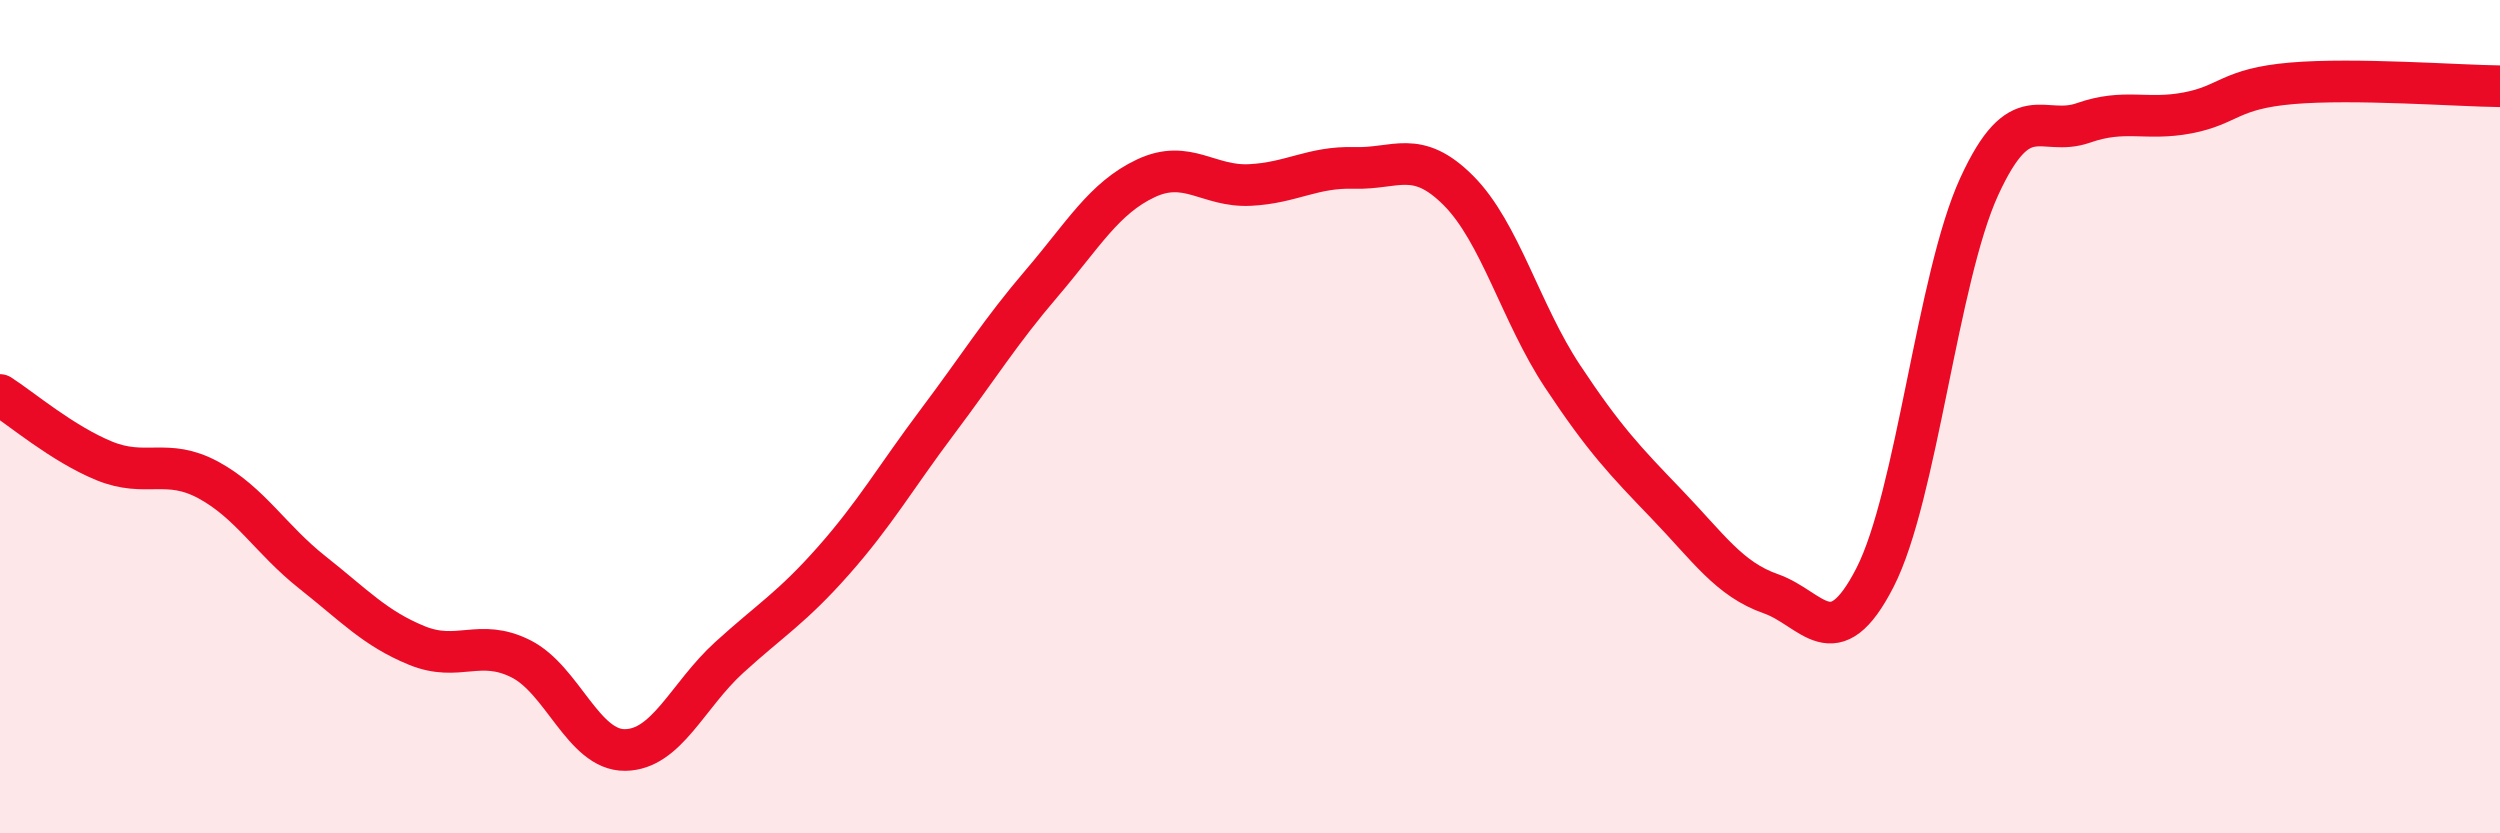
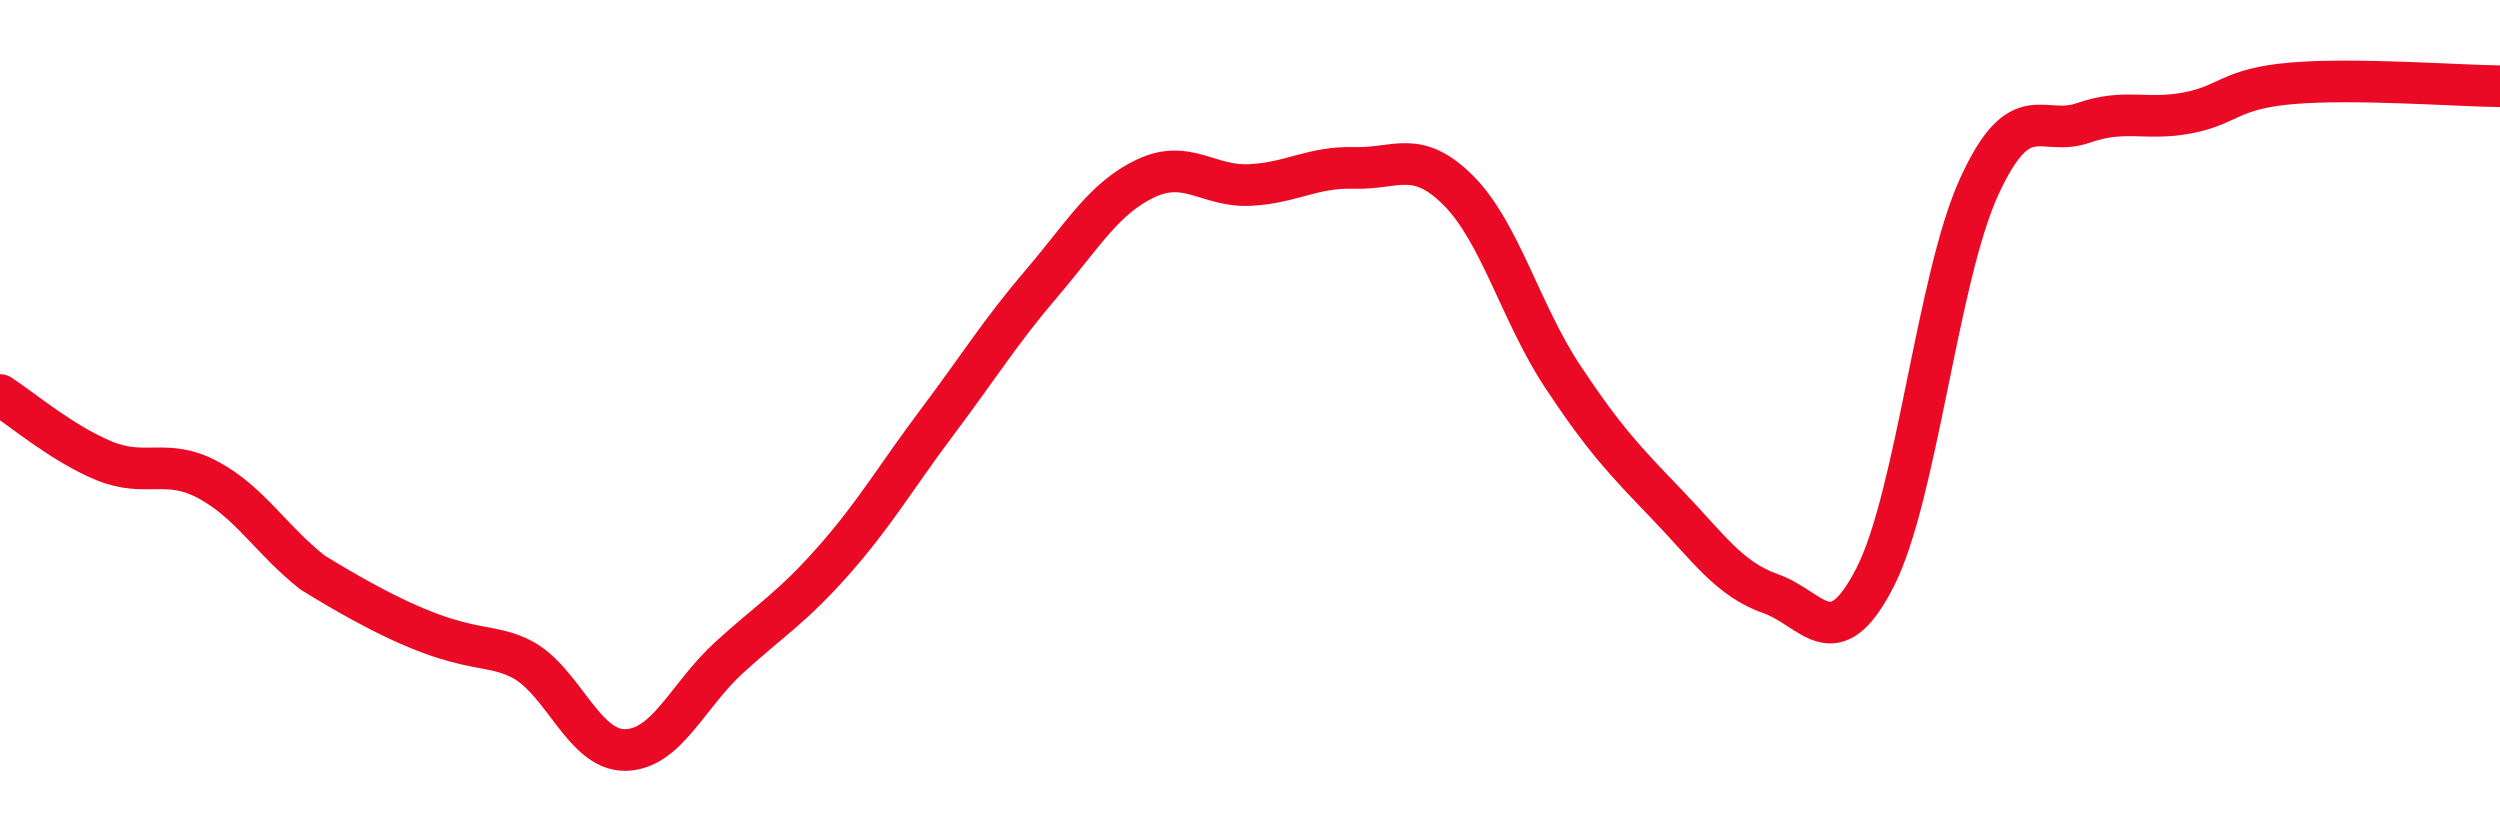
<svg xmlns="http://www.w3.org/2000/svg" width="60" height="20" viewBox="0 0 60 20">
-   <path d="M 0,9.48 C 0.5,9.8 1.5,10.65 2.5,11.06 C 3.5,11.47 4,10.98 5,11.52 C 6,12.06 6.5,12.95 7.5,13.74 C 8.5,14.53 9,15.08 10,15.49 C 11,15.9 11.5,15.31 12.5,15.81 C 13.5,16.31 14,18.01 15,18 C 16,17.99 16.5,16.69 17.5,15.78 C 18.5,14.87 19,14.59 20,13.46 C 21,12.33 21.5,11.45 22.5,10.12 C 23.5,8.79 24,7.97 25,6.8 C 26,5.63 26.5,4.75 27.5,4.28 C 28.5,3.81 29,4.49 30,4.44 C 31,4.39 31.5,4 32.5,4.03 C 33.5,4.06 34,3.57 35,4.57 C 36,5.57 36.5,7.52 37.5,9.03 C 38.5,10.54 39,11.06 40,12.1 C 41,13.14 41.5,13.9 42.5,14.25 C 43.5,14.6 44,15.81 45,13.86 C 46,11.91 46.5,6.66 47.5,4.48 C 48.5,2.3 49,3.3 50,2.95 C 51,2.6 51.5,2.9 52.5,2.71 C 53.5,2.52 53.5,2.13 55,2 C 56.5,1.87 59,2.06 60,2.07L60 20L0 20Z" fill="#EB0A25" opacity="0.1" stroke-linecap="round" stroke-linejoin="round" />
-   <path d="M 0,9.48 C 0.5,9.8 1.5,10.65 2.5,11.06 C 3.5,11.47 4,10.98 5,11.52 C 6,12.06 6.5,12.95 7.5,13.74 C 8.5,14.53 9,15.08 10,15.49 C 11,15.9 11.5,15.31 12.5,15.81 C 13.5,16.31 14,18.01 15,18 C 16,17.99 16.5,16.69 17.5,15.78 C 18.5,14.87 19,14.59 20,13.46 C 21,12.33 21.5,11.45 22.5,10.12 C 23.5,8.79 24,7.97 25,6.8 C 26,5.63 26.5,4.75 27.5,4.28 C 28.5,3.81 29,4.49 30,4.44 C 31,4.39 31.5,4 32.5,4.03 C 33.5,4.06 34,3.57 35,4.57 C 36,5.57 36.5,7.52 37.5,9.03 C 38.5,10.54 39,11.06 40,12.1 C 41,13.14 41.5,13.9 42.5,14.25 C 43.5,14.6 44,15.81 45,13.86 C 46,11.91 46.5,6.66 47.5,4.48 C 48.5,2.3 49,3.3 50,2.95 C 51,2.6 51.5,2.9 52.5,2.71 C 53.5,2.52 53.5,2.13 55,2 C 56.5,1.87 59,2.06 60,2.07" stroke="#EB0A25" stroke-width="1" fill="none" stroke-linecap="round" stroke-linejoin="round" />
+   <path d="M 0,9.48 C 0.5,9.8 1.5,10.65 2.5,11.06 C 3.5,11.47 4,10.98 5,11.52 C 6,12.06 6.5,12.95 7.5,13.74 C 11,15.9 11.5,15.31 12.5,15.81 C 13.5,16.31 14,18.01 15,18 C 16,17.99 16.5,16.69 17.5,15.78 C 18.5,14.87 19,14.59 20,13.46 C 21,12.33 21.5,11.45 22.5,10.12 C 23.5,8.79 24,7.97 25,6.8 C 26,5.63 26.5,4.75 27.5,4.28 C 28.5,3.81 29,4.49 30,4.44 C 31,4.39 31.5,4 32.5,4.03 C 33.5,4.06 34,3.57 35,4.57 C 36,5.57 36.5,7.52 37.5,9.03 C 38.5,10.54 39,11.06 40,12.1 C 41,13.14 41.5,13.9 42.5,14.25 C 43.5,14.6 44,15.81 45,13.86 C 46,11.91 46.5,6.66 47.5,4.48 C 48.5,2.3 49,3.3 50,2.95 C 51,2.6 51.5,2.9 52.5,2.71 C 53.5,2.52 53.5,2.13 55,2 C 56.5,1.87 59,2.06 60,2.07" stroke="#EB0A25" stroke-width="1" fill="none" stroke-linecap="round" stroke-linejoin="round" />
</svg>